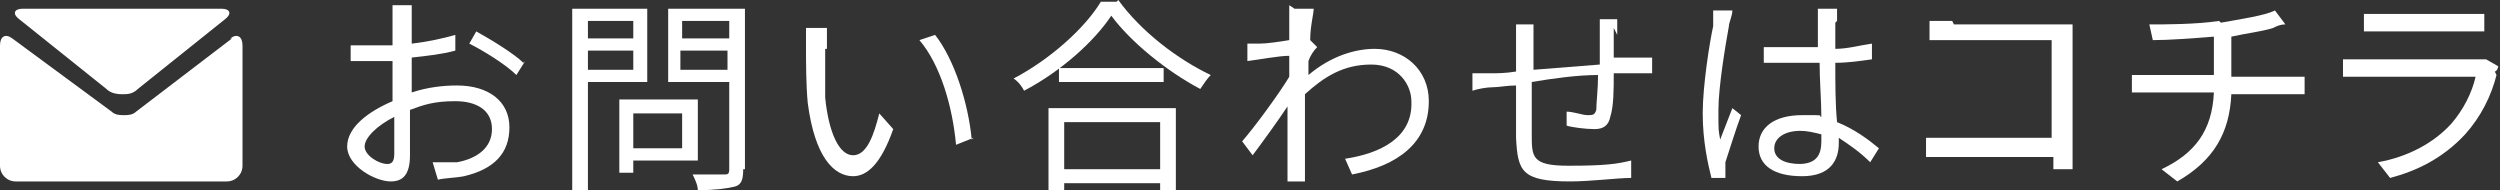
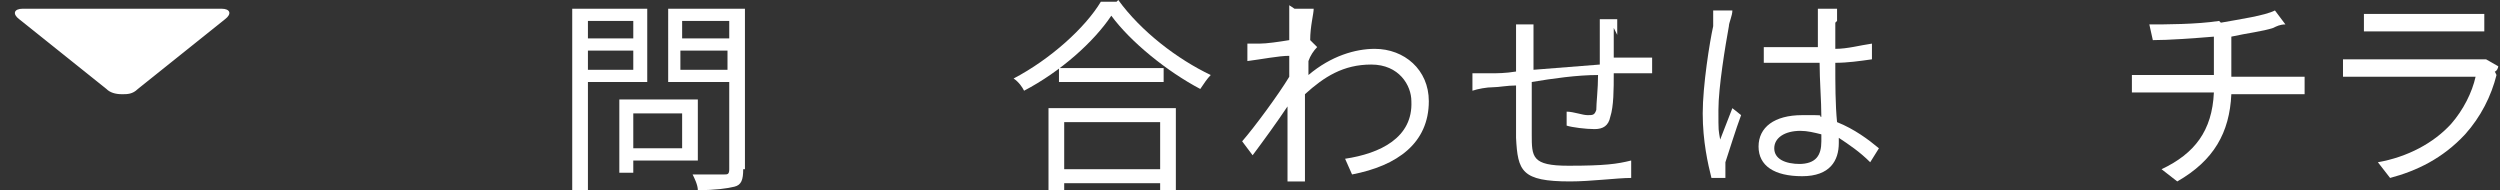
<svg xmlns="http://www.w3.org/2000/svg" id="_レイヤー_1" data-name="レイヤー_1" version="1.1" viewBox="0 0 143.3 10.9">
  <rect x="0" y="0" width="143.3" height="10.9" fill="#333333" stroke="none" />
  <defs>
    <style>
      .st0 {
        fill: #fff;
      }
    </style>
  </defs>
  <g>
-     <path class="st0" d="M23.6,1.2c0,.3,0,.8,0,1.3.9-.1,1.8-.3,2.5-.5v.9c-.7.2-1.6.3-2.5.4,0,.6,0,1.1,0,1.6v.4c.9-.3,1.8-.4,2.6-.4,1.8,0,3,.9,3,2.4s-.9,2.4-2.6,2.8c-.5.1-1.1.1-1.5.2l-.3-1c.4,0,1,0,1.4,0,1.1-.2,2-.8,2-1.9s-.9-1.6-2.1-1.6-1.8.2-2.6.5c0,1,0,2.1,0,2.6,0,1.1-.4,1.5-1.1,1.5-.9,0-2.5-.9-2.5-2s1.2-2,2.6-2.6v-.7c0-.5,0-1,0-1.6-.3,0-.6,0-.9,0-.7,0-1.1,0-1.5,0v-.9c.6,0,1.1,0,1.5,0s.6,0,.9,0c0-.6,0-1.2,0-1.4s0-.6,0-.9h1.1c0,.2,0,.6,0,.8ZM22.2,9.4c.3,0,.4-.2.4-.6s0-1.2,0-2.1c-1,.5-1.7,1.2-1.7,1.7s.8,1,1.3,1ZM30.1,3.5l-.5.8c-.6-.6-1.9-1.4-2.7-1.8l.4-.7c.9.5,2.2,1.3,2.7,1.8Z" />
    <path class="st0" d="M33.7,4.7v6.2h-.9V.5h4.3v4.2h-3.4ZM33.7,1.2v1h2.6v-1h-2.6ZM36.3,4v-1.1h-2.6v1.1h2.6ZM36.3,9.2v.7h-.8v-4.2h4.5v3.5h-3.6ZM36.3,6.5v2h2.8v-2h-2.8ZM42.6,9.7c0,.6-.1.9-.5,1-.4.1-1.1.2-2.1.2,0-.3-.2-.7-.3-.9.8,0,1.6,0,1.8,0,.2,0,.3,0,.3-.3v-5h-3.5V.5h4.4v9.2ZM39.1,1.2v1h2.7v-1h-2.7ZM41.7,4v-1.1h-2.7v1.1h2.7Z" />
-     <path class="st0" d="M47.3,2.8c0,.8,0,1.8,0,2.8.2,2,.8,3.3,1.6,3.3s1.2-1.2,1.5-2.4l.8.9c-.7,2-1.5,2.7-2.3,2.7-1.1,0-2.2-1.1-2.6-4.2-.1-1-.1-2.5-.1-3.2s0-.8,0-1.1h1.2c0,.3,0,.9,0,1.2ZM55.8,7.9l-1,.4c-.2-2.2-.9-4.6-2.1-6l.9-.3c1.1,1.4,1.9,3.9,2.1,6Z" />
    <path class="st0" d="M64.1,0c1.3,1.8,3.4,3.4,5.3,4.3-.2.2-.4.5-.6.8-1.9-1-4-2.7-5.1-4.2-1,1.5-2.9,3.2-5,4.3-.1-.2-.3-.5-.6-.7,2.1-1.1,4.1-2.9,5-4.4h.9ZM60.1,6.2h7.3v4.8h-.9v-.5h-5.5v.5h-.9v-4.8ZM66.7,3.9v.8h-6v-.8h6ZM61,7v2.7h5.5v-2.7h-5.5Z" />
    <path class="st0" d="M74.2.5h1.1c0,.3-.2,1-.2,1.8,0,0,0,0,0,0l.4.4c-.2.2-.4.5-.5.8,0,.3,0,.5,0,.8,1.3-1.1,2.7-1.5,3.8-1.5,1.7,0,3.1,1.2,3.1,3,0,2.4-1.8,3.7-4.4,4.2l-.4-.9c2-.3,3.9-1.2,3.8-3.3,0-.9-.7-2.1-2.3-2.1s-2.7.7-3.8,1.7c0,.5,0,1,0,1.4,0,1.1,0,1.8,0,2.9,0,.2,0,.5,0,.7h-1c0-.2,0-.5,0-.7,0-1.2,0-1.8,0-3.1,0-.1,0-.3,0-.5-.6.9-1.4,2-2,2.8l-.6-.8c.7-.8,2.1-2.7,2.7-3.7,0-.4,0-.8,0-1.2-.6,0-1.6.2-2.4.3v-1c.2,0,.4,0,.7,0,.4,0,1.1-.1,1.7-.2,0-.6,0-1,0-1.1,0-.3,0-.6,0-.9Z" />
    <path class="st0" d="M92.5,1.6c0,.6,0,1.2,0,1.7.5,0,.9,0,1.3,0,.3,0,.6,0,.9,0v.9c-.2,0-.6,0-.9,0-.4,0-.8,0-1.3,0,0,.9,0,1.9-.2,2.5-.1.5-.4.7-.9.7s-1.3-.1-1.6-.2v-.8c.4,0,.9.2,1.2.2s.4,0,.5-.3c0-.4.1-1.2.1-2-1.2,0-2.6.2-3.8.4,0,1.2,0,2.5,0,3,0,1.3,0,1.8,2.1,1.8s2.8-.1,3.6-.3v1c-.8,0-2.3.2-3.5.2-2.8,0-3-.6-3.1-2.5,0-.5,0-1.8,0-3-.5,0-1,.1-1.3.1-.4,0-.9.1-1.2.2v-1c.3,0,.7,0,1.1,0,.3,0,.8,0,1.4-.1,0-.8,0-1.5,0-1.7,0-.4,0-.6,0-1h1c0,.3,0,.6,0,1s0,1,0,1.6c1.2-.1,2.6-.2,3.8-.3v-1.7c0-.3,0-.7,0-.9h1c0,.2,0,.6,0,.9Z" />
  </g>
  <path class="st0" d="M99.1,1.5c-.2,1.1-.6,3.5-.6,4.8s0,1.1.1,1.7c.2-.5.5-1.3.7-1.8l.5.4c-.3.8-.7,2.1-.9,2.7,0,.2,0,.4,0,.5,0,.1,0,.3,0,.4h-.8c-.2-.8-.5-2.1-.5-3.7s.4-4.1.6-5c0-.3,0-.6,0-.9h1.1c0,.3-.2.7-.2.9ZM105.2,1.3c0,.3,0,.9,0,1.5.7,0,1.4-.2,2.1-.3v.9c-.7.1-1.4.2-2.1.2,0,1.2,0,2.4.1,3.4,1,.4,1.8,1,2.4,1.5l-.5.8c-.6-.6-1.2-1-1.8-1.4v.3c0,1-.5,1.9-2.1,1.9s-2.5-.6-2.5-1.7.9-1.8,2.5-1.8.8,0,1.1.1c0-.9-.1-2.1-.1-3.1-.4,0-.8,0-1.2,0-.7,0-1.3,0-2,0v-.9c.7,0,1.3,0,2,0s.8,0,1.1,0v-1.5c0-.2,0-.5,0-.7h1.1c0,.2,0,.5,0,.7ZM103.1,9.4c1,0,1.3-.5,1.3-1.3s0-.3,0-.4c-.4-.1-.8-.2-1.2-.2-.9,0-1.5.4-1.5,1s.6.9,1.5.9Z" />
-   <path class="st0" d="M112,1.4h5.9c.3,0,.6,0,.9,0,0,.3,0,.6,0,.9v6.2c0,.4,0,1,0,1.2h-1.1c0-.1,0-.4,0-.7h-5.9c-.5,0-1,0-1.4,0v-1.1c.3,0,.8,0,1.3,0h5.9V2.3h-5.7c-.4,0-1,0-1.3,0v-1.1c.4,0,.9,0,1.3,0Z" />
  <path class="st0" d="M127.3,1.3c1.1-.2,2.5-.4,3.1-.7l.6.8c-.3,0-.5.1-.7.2-.6.2-1.5.3-2.4.5v2.3h3.3c.3,0,.7,0,.9,0v1c-.3,0-.6,0-.9,0h-3.3c-.1,2.2-1,3.8-3.1,5l-.9-.7c1.9-.9,2.9-2.2,3-4.4h-3.6c-.4,0-.8,0-1.1,0v-1c.3,0,.7,0,1.1,0h3.6v-2.2c-1.2.1-2.6.2-3.5.2l-.2-.9c.9,0,2.7,0,4-.2Z" />
  <path class="st0" d="M143.1,4.3c-.3,1.2-.9,2.4-1.8,3.4-1.3,1.4-2.8,2.1-4.3,2.5l-.7-.9c1.7-.3,3.2-1.1,4.2-2.2.7-.8,1.2-1.8,1.4-2.7h-6.4c-.3,0-.7,0-1.2,0v-1c.4,0,.9,0,1.2,0h6.3c.3,0,.5,0,.7,0l.7.4c0,.1-.1.3-.2.3ZM136.6.8h4.7c.4,0,.8,0,1.1,0v1c-.3,0-.7,0-1.1,0h-4.7c-.4,0-.8,0-1.1,0v-1c.3,0,.7,0,1.1,0Z" />
  <g>
    <path class="st0" d="M1.1,1.1l5,4c.2.2.5.3.9.3.3,0,.6,0,.9-.3l5-4c.4-.3.3-.6-.2-.6H1.3c-.5,0-.6.3-.2.6Z" />
-     <path class="st0" d="M13.3,2.2l-5.5,4.2c-.2.2-.5.2-.7.2s-.5,0-.7-.2L.7,2.2c-.4-.3-.7-.1-.7.4v6.9c0,.5.4.9.9.9h12.1c.5,0,.9-.4.9-.9V2.6c0-.5-.3-.7-.7-.4Z" />
  </g>
</svg>